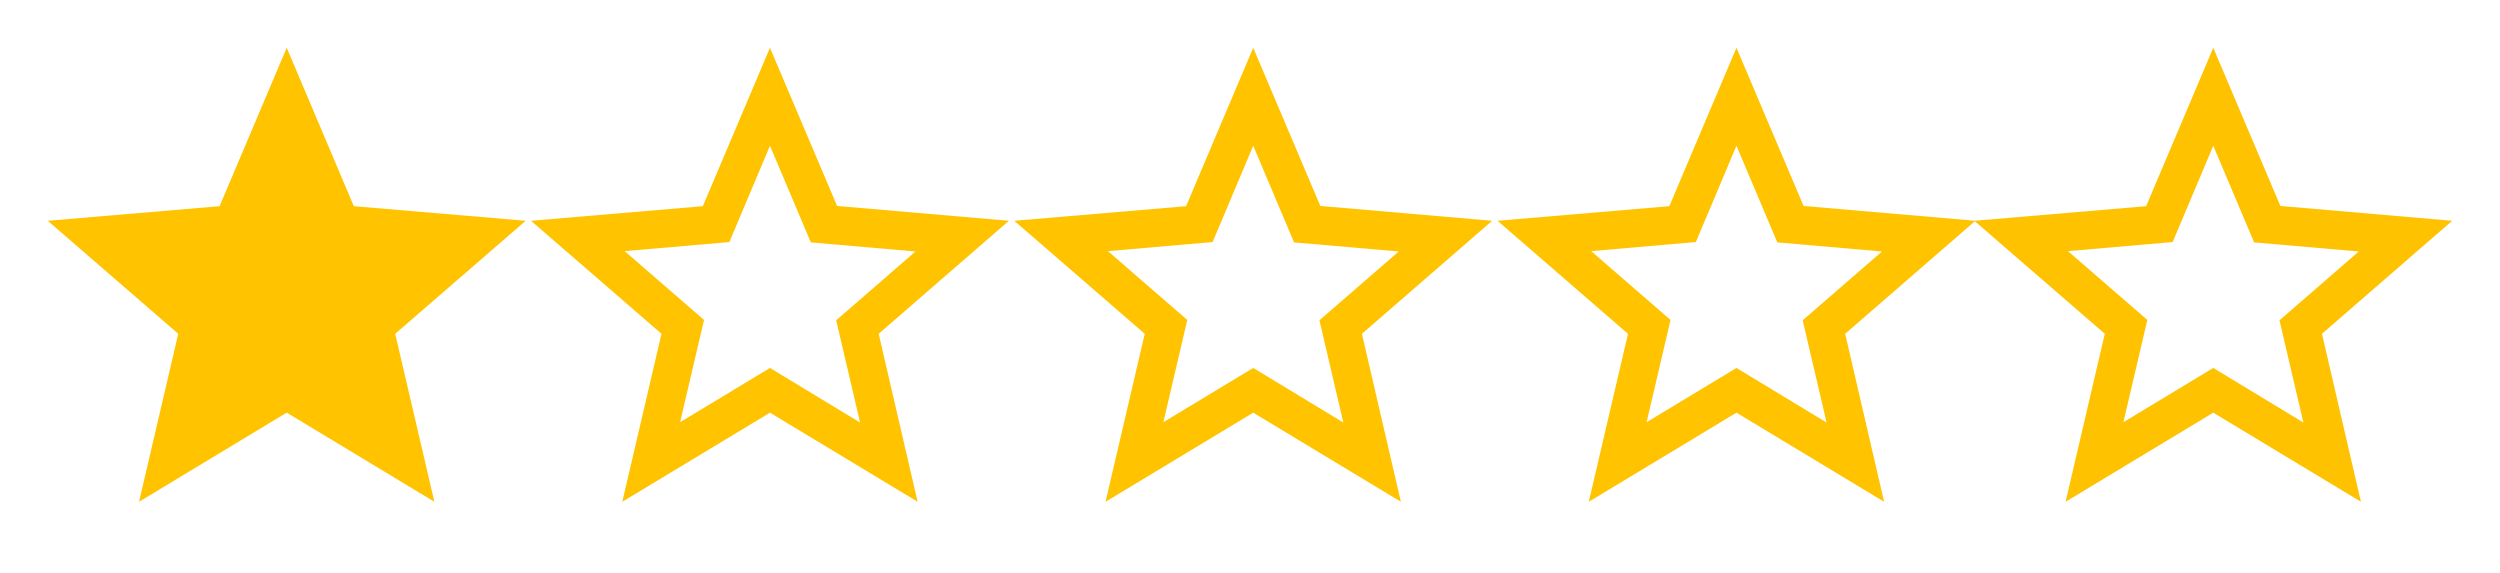
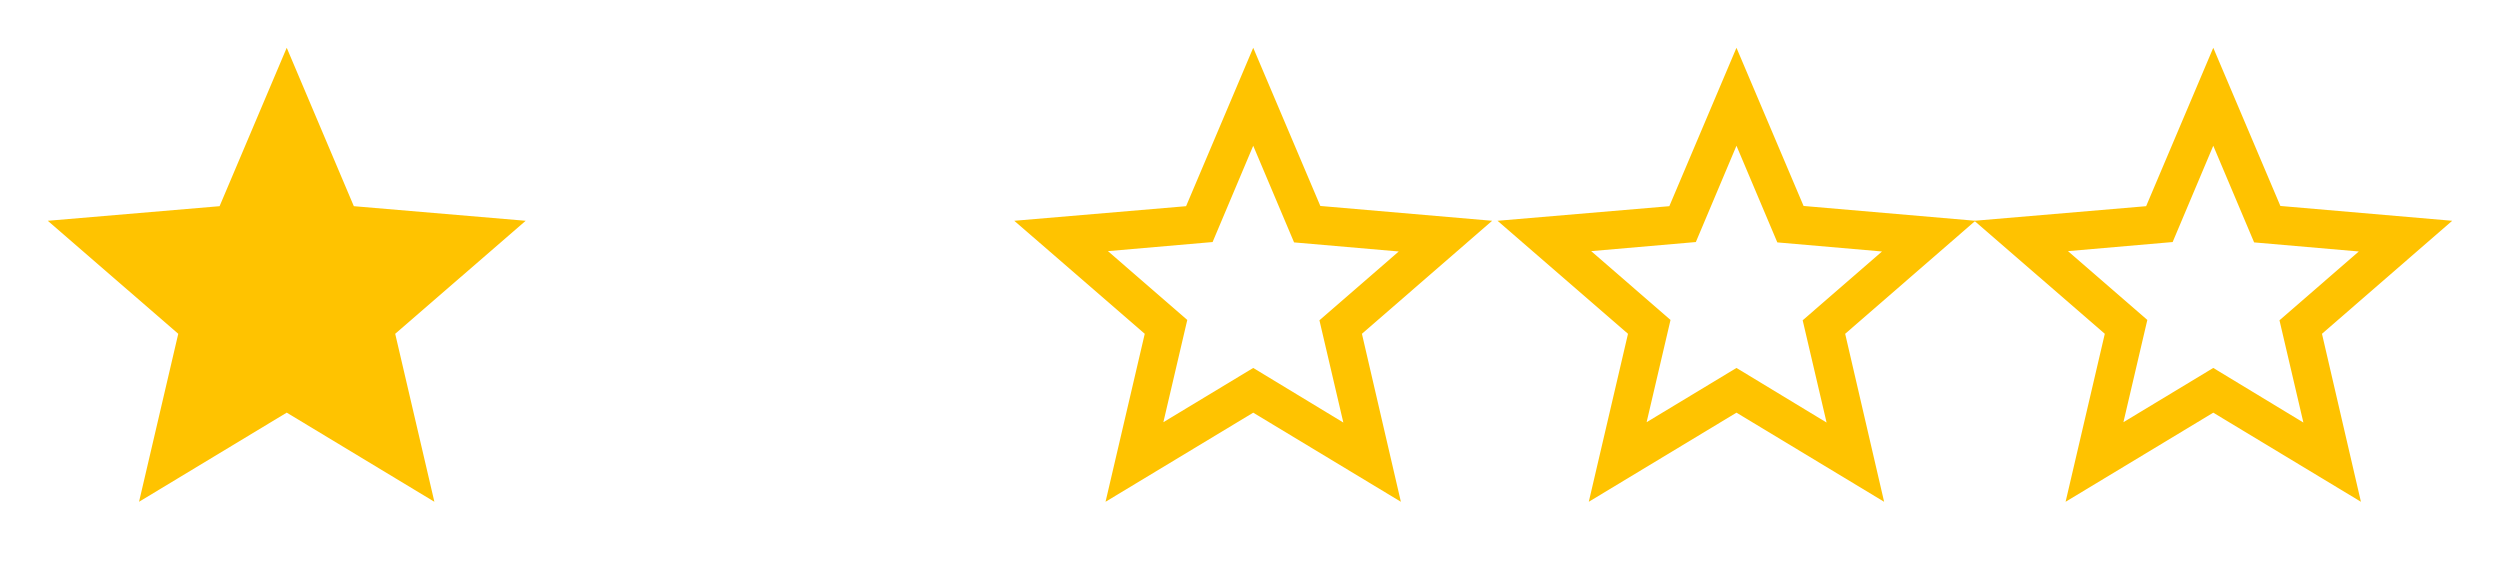
<svg xmlns="http://www.w3.org/2000/svg" width="77.6" height="17.8" viewBox="0 0 77.6 17.8">
  <g id="Group_27" data-name="Group 27" transform="translate(-1122 63.8)">
    <g id="ic_star_black_24px" transform="translate(1167 -63.8)">
-       <path id="Path_33" data-name="Path 33" d="M0,0H17.8V17.8H0Z" fill="none" />
+       <path id="Path_33" data-name="Path 33" d="M0,0H17.8V17.8Z" fill="none" />
      <path id="Path_34" data-name="Path 34" d="M16.833,7.37,11.5,6.91,9.417,2,7.333,6.917,2,7.37l4.05,3.508L4.833,16.092l4.584-2.766L14,16.092l-1.209-5.214ZM9.417,11.938,6.628,13.622l.742-3.174L4.907,8.312,8.156,8.03,9.417,5.041l1.268,3,3.249.282-2.462,2.136.742,3.174Z" transform="translate(-0.517 -0.517)" fill="#ffc300" />
-       <path id="Path_35" data-name="Path 35" d="M0,0H17.8V17.8H0Z" fill="none" />
    </g>
    <g id="ic_star_black_24px-2" data-name="ic_star_black_24px" transform="translate(1152 -63.8)">
-       <path id="Path_33-2" data-name="Path 33" d="M0,0H17.8V17.8H0Z" fill="none" />
      <path id="Path_34-2" data-name="Path 34" d="M16.833,7.37,11.5,6.91,9.417,2,7.333,6.917,2,7.37l4.05,3.508L4.833,16.092l4.584-2.766L14,16.092l-1.209-5.214ZM9.417,11.938,6.628,13.622l.742-3.174L4.907,8.312,8.156,8.03,9.417,5.041l1.268,3,3.249.282-2.462,2.136.742,3.174Z" transform="translate(-0.517 -0.517)" fill="#ffc300" />
-       <path id="Path_35-2" data-name="Path 35" d="M0,0H17.8V17.8H0Z" fill="none" />
    </g>
    <g id="ic_star_black_24px-3" data-name="ic_star_black_24px" transform="translate(1137 -63.8)">
      <path id="Path_33-3" data-name="Path 33" d="M0,0H17.8V17.8H0Z" fill="none" />
-       <path id="Path_34-3" data-name="Path 34" d="M16.833,7.37,11.5,6.91,9.417,2,7.333,6.917,2,7.37l4.05,3.508L4.833,16.092l4.584-2.766L14,16.092l-1.209-5.214ZM9.417,11.938,6.628,13.622l.742-3.174L4.907,8.312,8.156,8.03,9.417,5.041l1.268,3,3.249.282-2.462,2.136.742,3.174Z" transform="translate(-0.517 -0.517)" fill="#ffc300" />
      <path id="Path_35-3" data-name="Path 35" d="M0,0H17.8V17.8H0Z" fill="none" />
    </g>
    <g id="ic_star_black_24px-4" data-name="ic_star_black_24px" transform="translate(1122 -63.8)">
      <path id="Path_33-4" data-name="Path 33" d="M0,0H17.8V17.8H0Z" fill="none" />
      <path id="Path_34-4" data-name="Path 34" d="M9.417,13.325,14,16.092l-1.216-5.214,4.05-3.508L11.5,6.917,9.417,2,7.333,6.917,2,7.37l4.05,3.508L4.833,16.092Z" transform="translate(-0.517 -0.517)" fill="#ffc300" />
      <path id="Path_35-4" data-name="Path 35" d="M0,0H17.8V17.8H0Z" fill="none" />
    </g>
    <g id="ic_star_border_black_24px" transform="translate(1181.8 -63.8)">
      <path id="Path_36" data-name="Path 36" d="M16.833,7.37,11.5,6.91,9.417,2,7.333,6.917,2,7.37l4.05,3.508L4.833,16.092l4.584-2.766L14,16.092l-1.209-5.214ZM9.417,11.938,6.628,13.622l.742-3.174L4.907,8.312,8.156,8.03,9.417,5.041l1.268,3,3.249.282-2.462,2.136.742,3.174Z" transform="translate(-0.517 -0.517)" fill="#ffc200" />
      <path id="Path_37" data-name="Path 37" d="M0,0H17.8V17.8H0Z" fill="none" />
    </g>
  </g>
</svg>